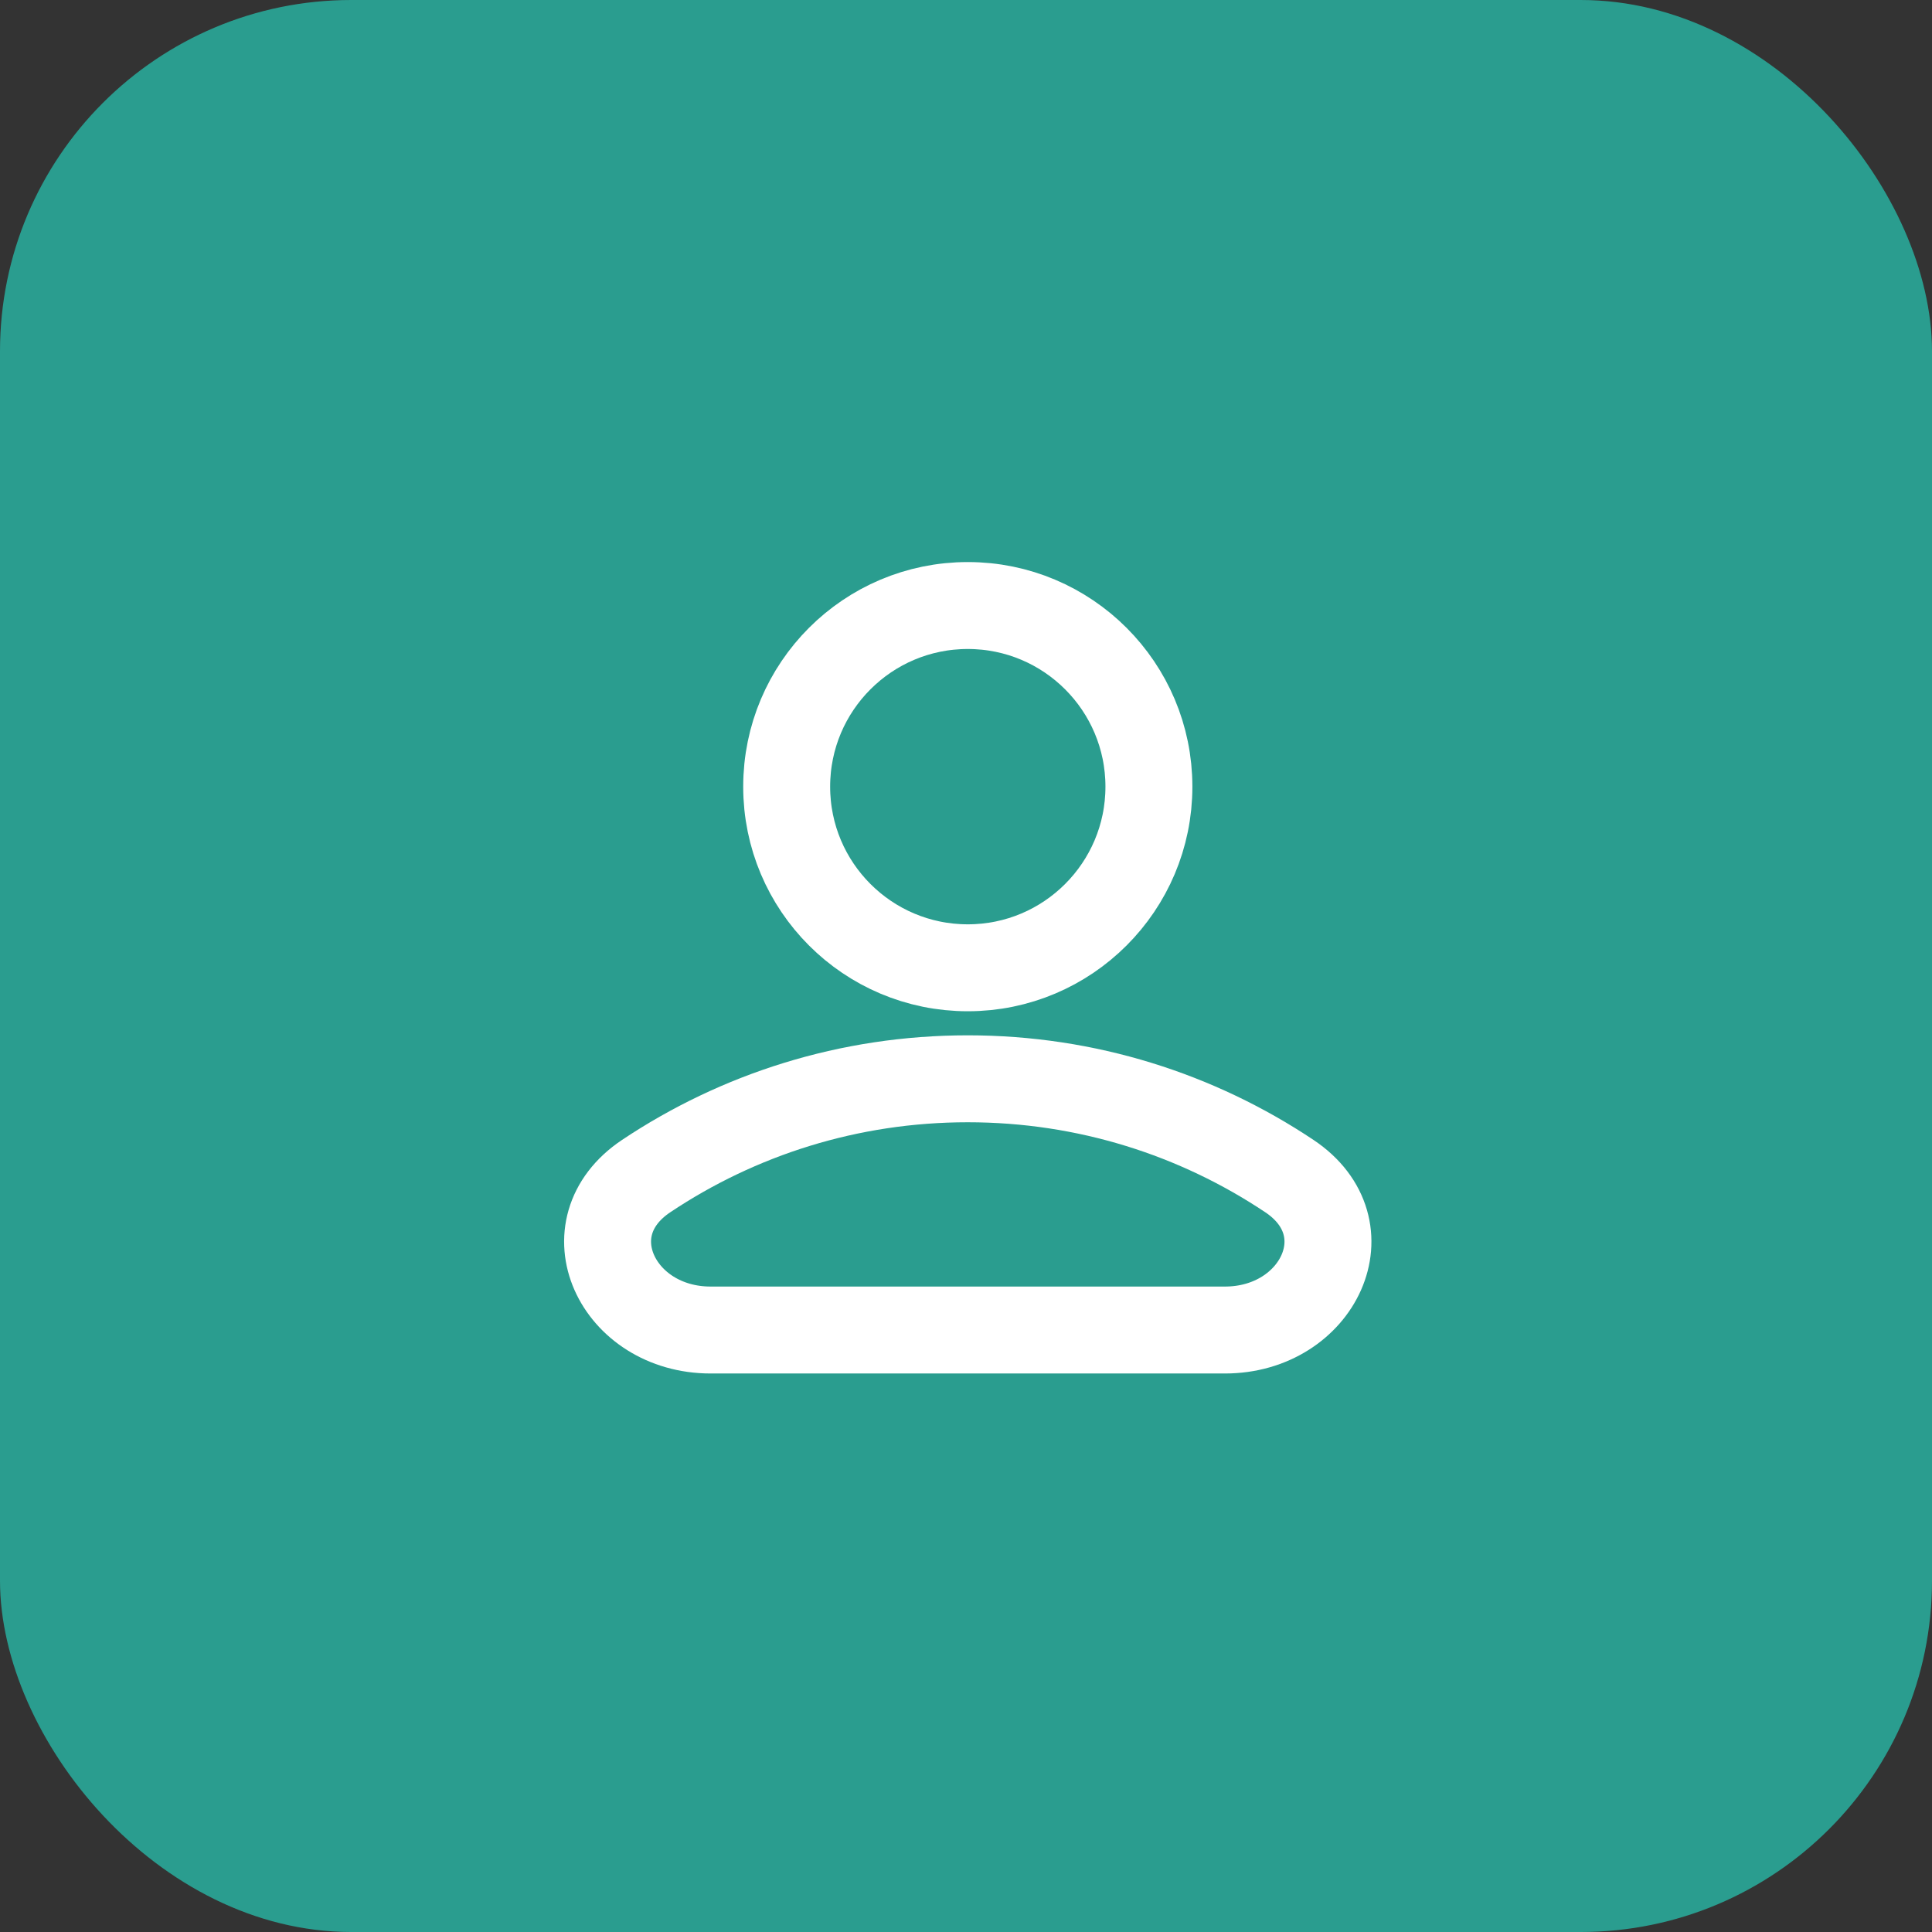
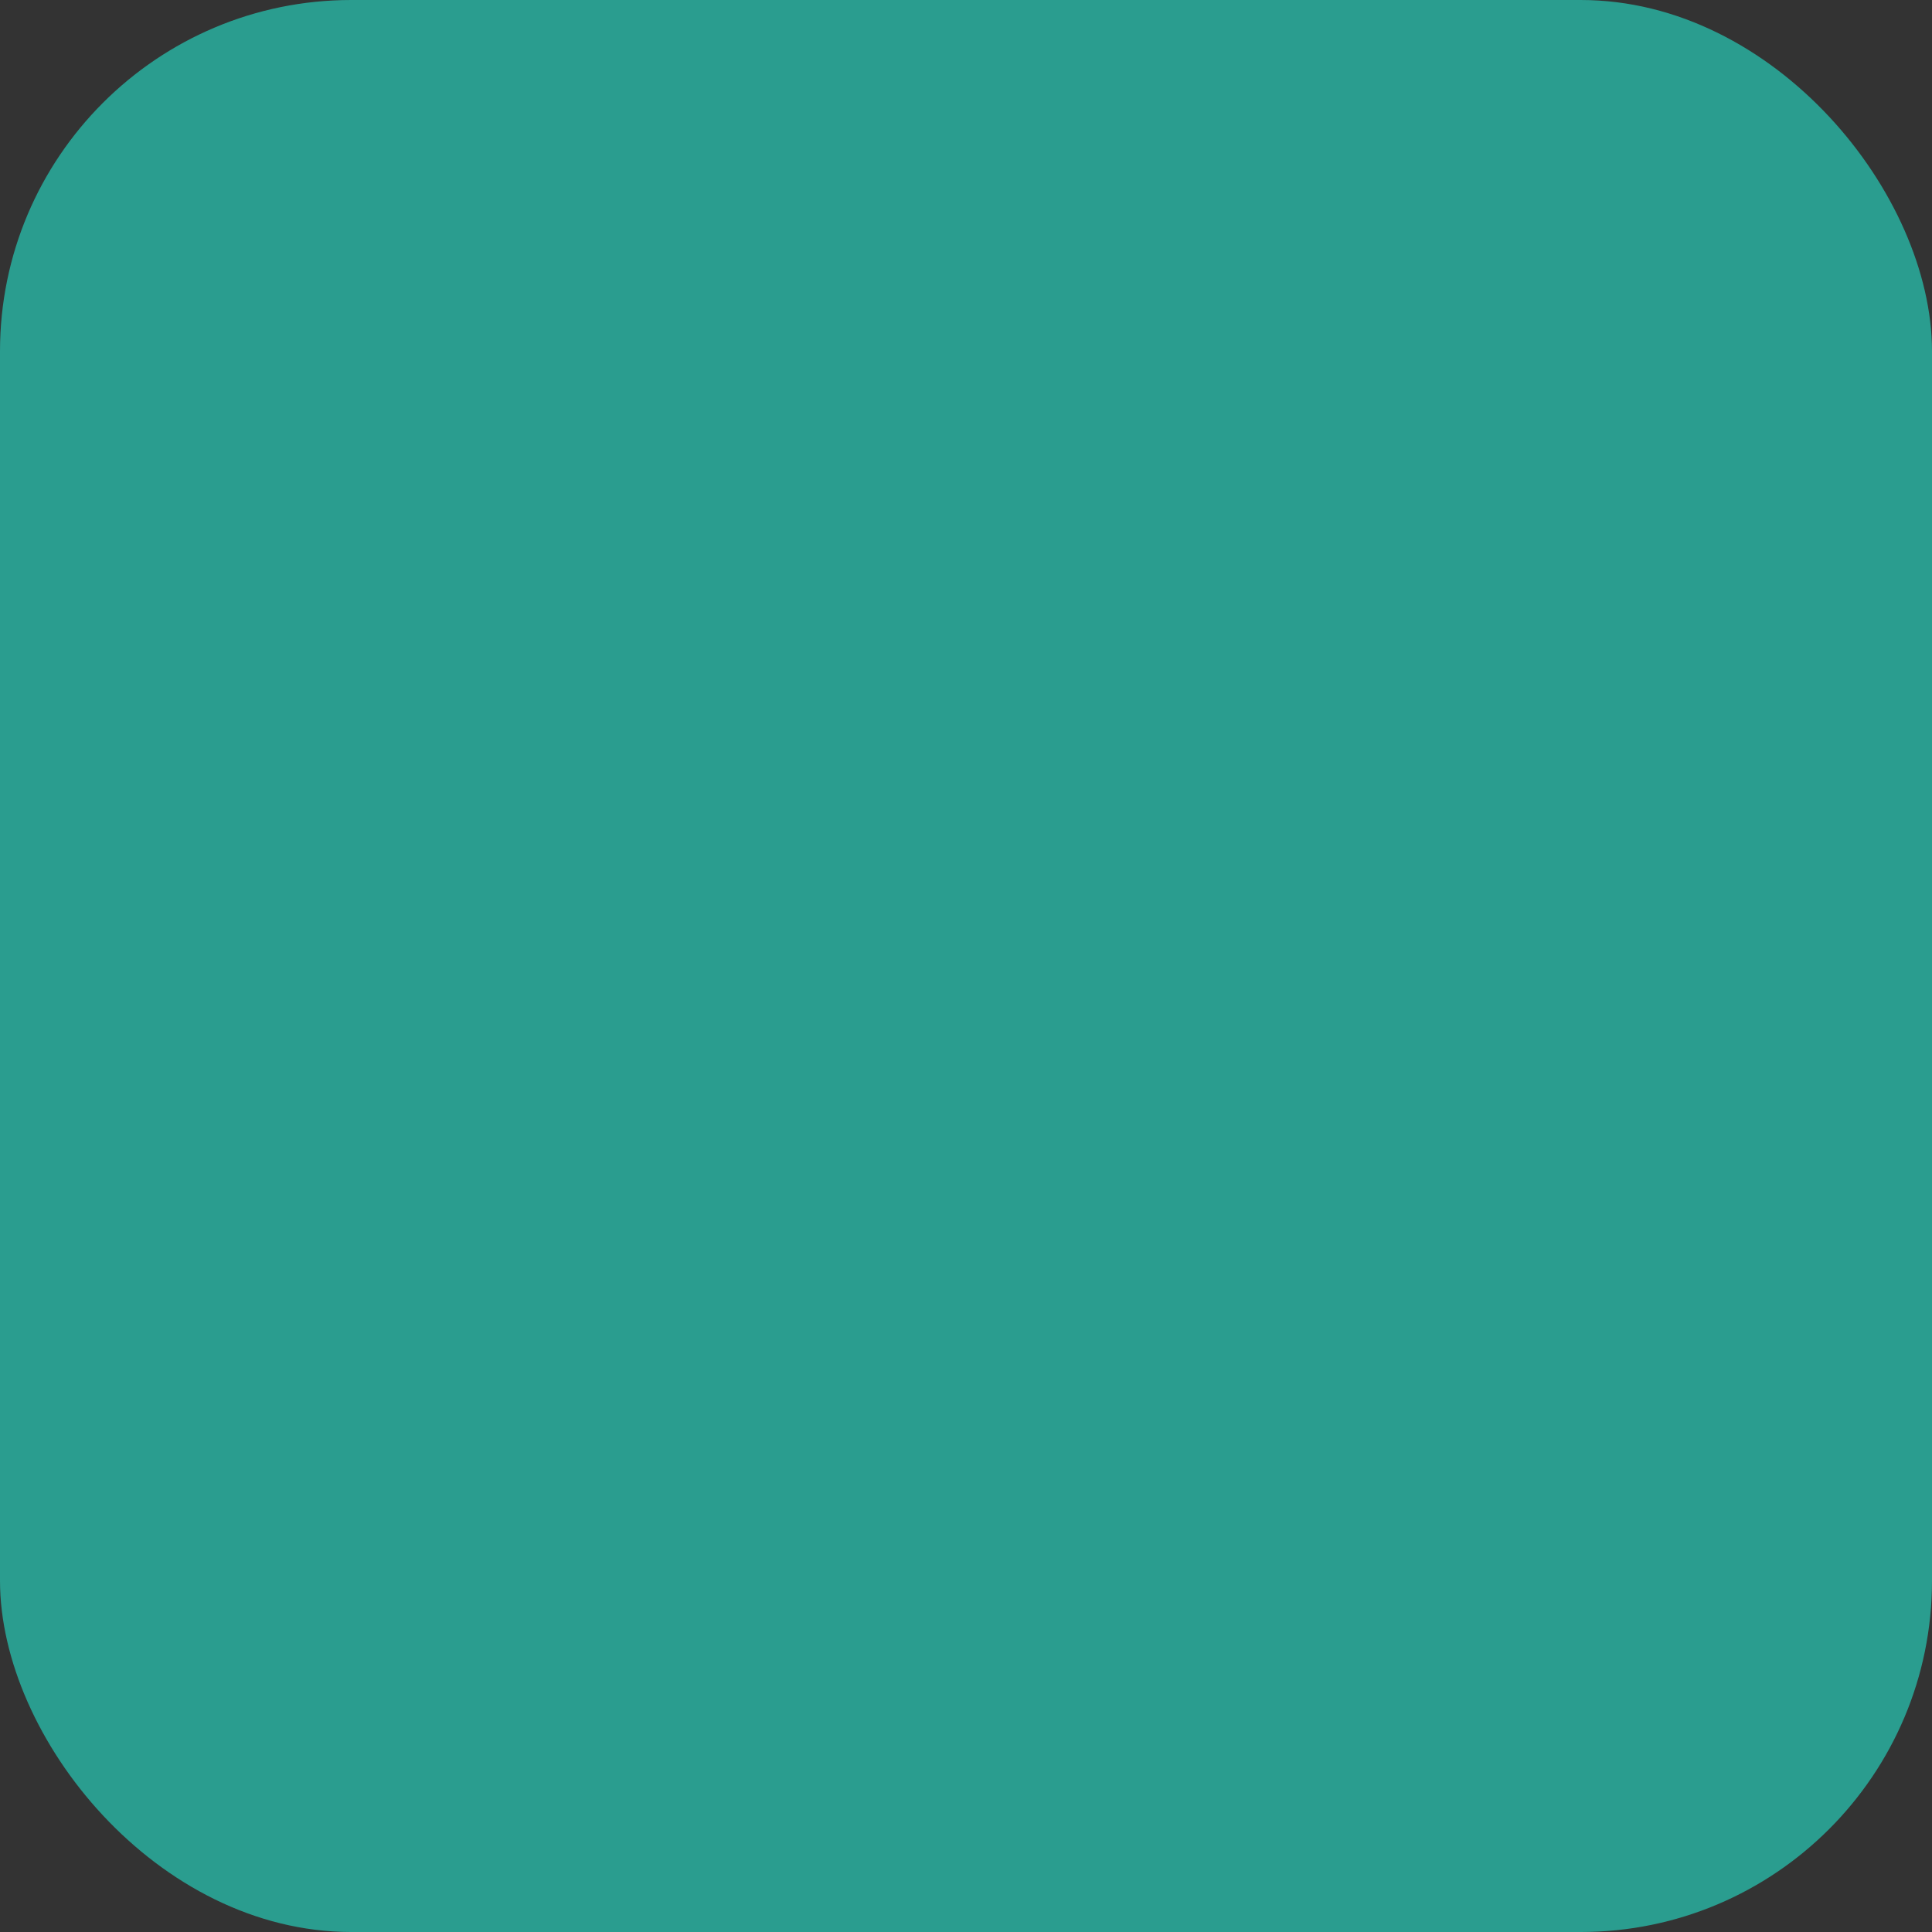
<svg xmlns="http://www.w3.org/2000/svg" width="55" height="55" viewBox="0 0 55 55" fill="none">
  <rect x="0" y="0" width="55" height="55" fill="#333333" stroke="none" />
  <rect width="55" height="55" rx="10" fill="#2A9D8F" />
-   <path d="M27.551 27.551C30.398 27.551 32.707 25.242 32.707 22.395C32.707 19.547 30.398 17.238 27.551 17.238C24.703 17.238 22.395 19.547 22.395 22.395C22.395 25.242 24.703 27.551 27.551 27.551Z" stroke="white" stroke-width="2.475" stroke-linecap="round" stroke-linejoin="round" />
-   <path d="M36.705 33.48C38.916 34.957 37.529 37.863 34.871 37.863H20.23C17.572 37.863 16.185 34.957 18.396 33.48C21.016 31.731 24.164 30.711 27.55 30.711C30.937 30.711 34.085 31.731 36.705 33.48Z" stroke="white" stroke-width="2.475" />
</svg>